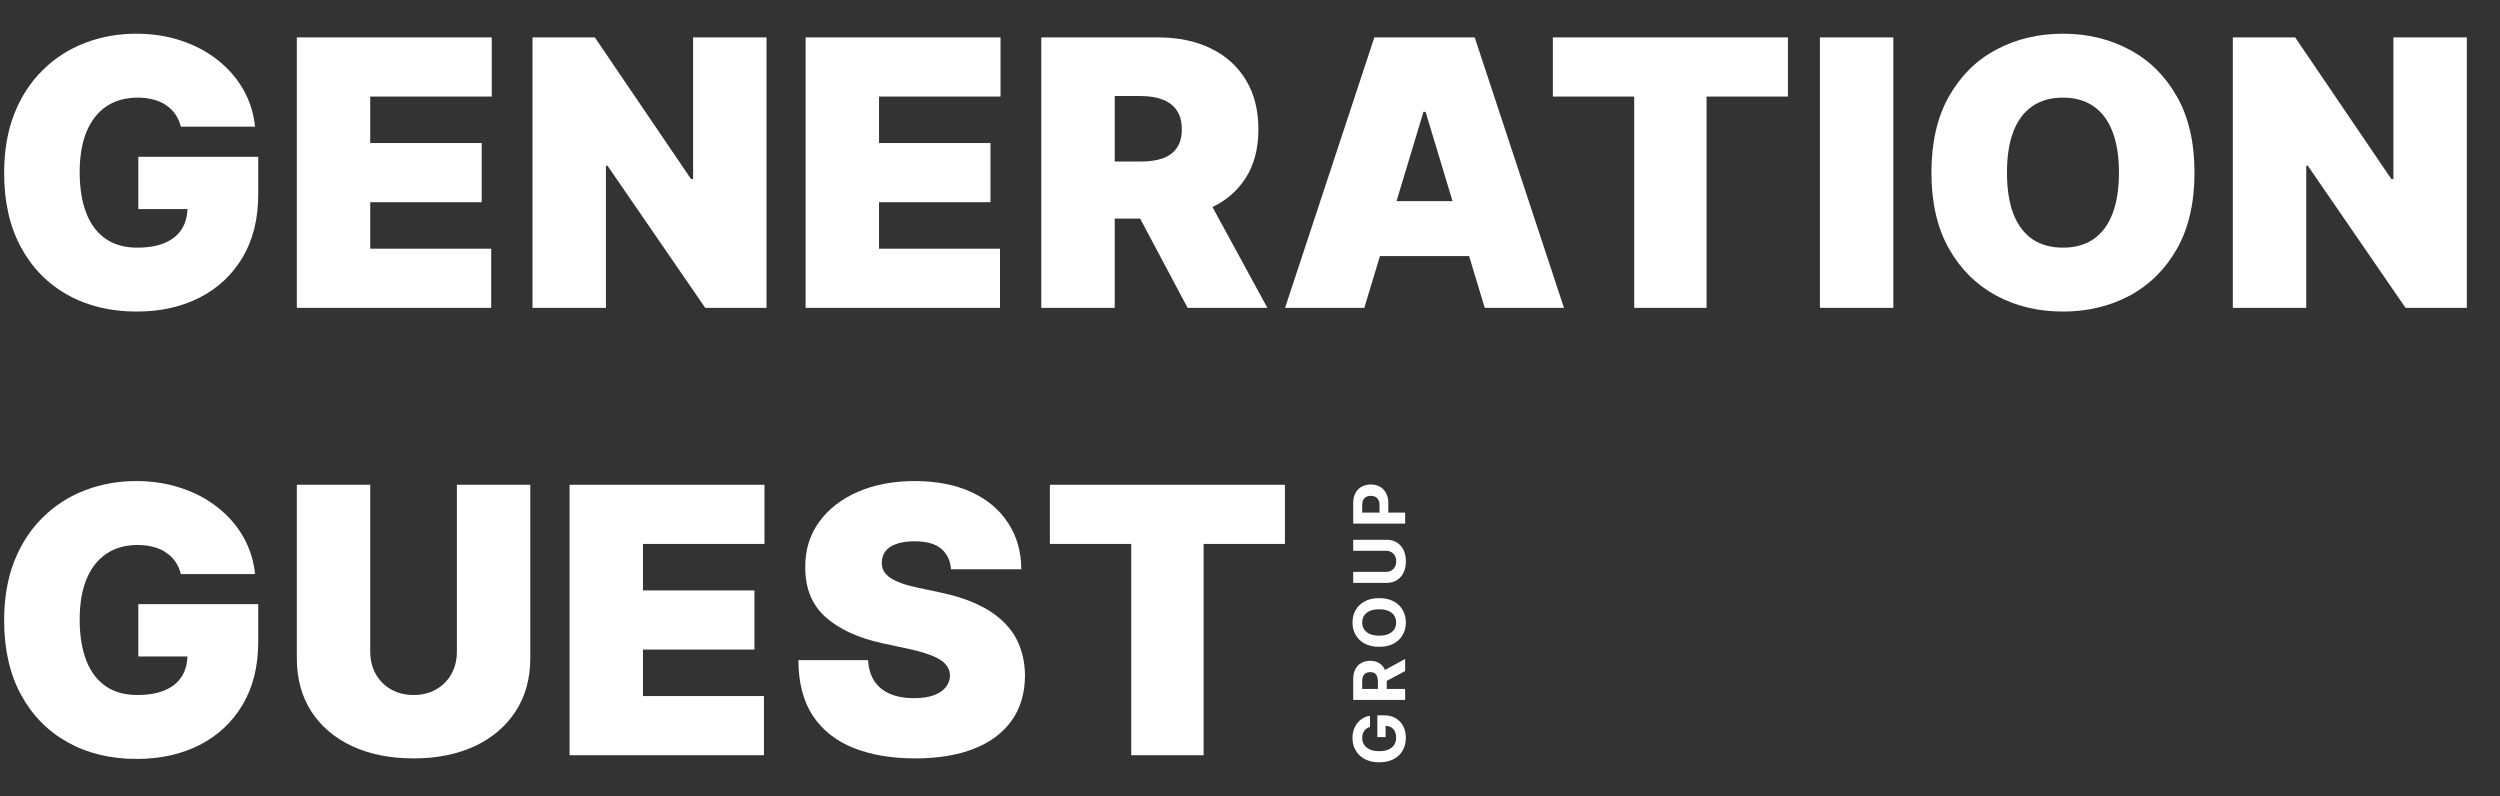
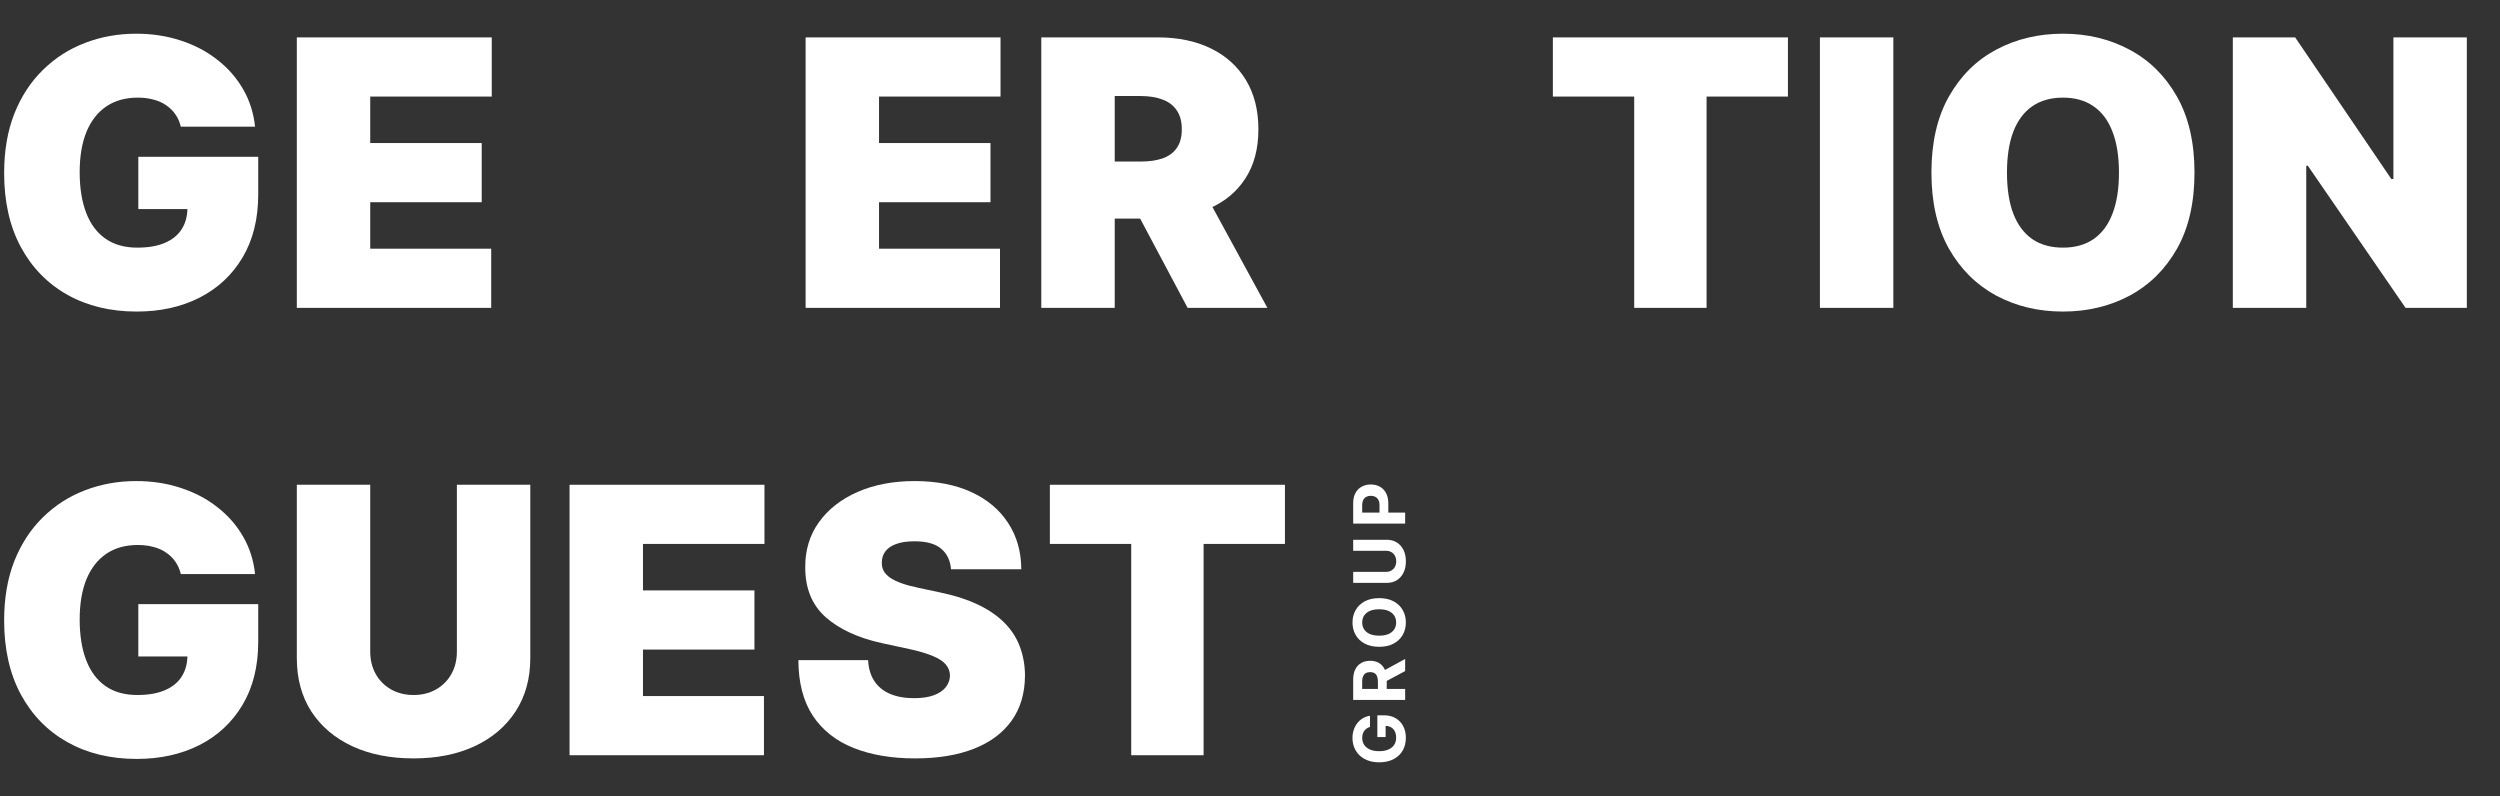
<svg xmlns="http://www.w3.org/2000/svg" width="201" height="64" viewBox="0 0 201 64" fill="none">
  <rect x="0" y="0" width="201" height="64" fill="#333333" stroke="none" />
  <path d="M110.147 58.447C110.048 58.475 109.96 58.516 109.884 58.567C109.807 58.619 109.741 58.682 109.688 58.757C109.634 58.83 109.592 58.915 109.564 59.01C109.535 59.104 109.521 59.208 109.521 59.322C109.521 59.535 109.574 59.723 109.68 59.885C109.786 60.045 109.94 60.17 110.143 60.26C110.344 60.35 110.59 60.395 110.881 60.395C111.172 60.395 111.42 60.351 111.624 60.262C111.828 60.174 111.984 60.049 112.091 59.887C112.197 59.725 112.25 59.534 112.25 59.314C112.25 59.114 112.215 58.943 112.144 58.802C112.072 58.659 111.971 58.55 111.84 58.475C111.71 58.399 111.555 58.361 111.377 58.361L111.404 58.182V59.259H110.739V57.511H111.265C111.632 57.511 111.948 57.588 112.211 57.743C112.474 57.898 112.676 58.112 112.819 58.384C112.961 58.656 113.031 58.967 113.031 59.318C113.031 59.709 112.945 60.053 112.772 60.35C112.598 60.646 112.351 60.877 112.032 61.043C111.711 61.208 111.33 61.29 110.89 61.29C110.551 61.29 110.249 61.241 109.984 61.143C109.717 61.044 109.492 60.905 109.307 60.727C109.122 60.549 108.981 60.342 108.885 60.105C108.788 59.869 108.74 59.612 108.74 59.336C108.74 59.1 108.774 58.879 108.844 58.675C108.912 58.471 109.008 58.291 109.133 58.133C109.259 57.974 109.407 57.844 109.58 57.743C109.751 57.643 109.94 57.578 110.147 57.549V58.447Z" fill="white" />
  <path d="M112.974 56.273H108.797V54.625C108.797 54.309 108.853 54.04 108.966 53.817C109.078 53.593 109.236 53.422 109.441 53.305C109.645 53.187 109.885 53.128 110.161 53.128C110.439 53.128 110.677 53.188 110.877 53.307C111.076 53.427 111.228 53.6 111.334 53.827C111.44 54.053 111.493 54.326 111.493 54.647V55.751H110.784V54.79C110.784 54.621 110.76 54.481 110.714 54.37C110.668 54.258 110.599 54.175 110.506 54.121C110.414 54.065 110.299 54.037 110.161 54.037C110.023 54.037 109.906 54.065 109.811 54.121C109.715 54.175 109.643 54.259 109.594 54.372C109.544 54.483 109.519 54.624 109.519 54.794V55.39H112.974V56.273ZM111.073 54.017L112.974 52.979V53.954L111.073 54.969V54.017Z" fill="white" />
  <path d="M110.886 48.09C111.341 48.09 111.729 48.177 112.048 48.349C112.368 48.521 112.612 48.755 112.78 49.051C112.948 49.346 113.031 49.678 113.031 50.047C113.031 50.418 112.947 50.751 112.778 51.046C112.61 51.341 112.366 51.574 112.046 51.746C111.727 51.917 111.34 52.003 110.886 52.003C110.43 52.003 110.042 51.917 109.723 51.746C109.403 51.574 109.16 51.341 108.993 51.046C108.824 50.751 108.74 50.418 108.74 50.047C108.74 49.678 108.824 49.346 108.993 49.051C109.16 48.755 109.403 48.521 109.723 48.349C110.042 48.177 110.43 48.09 110.886 48.09ZM110.886 48.986C110.59 48.986 110.342 49.03 110.139 49.118C109.936 49.205 109.783 49.328 109.678 49.488C109.573 49.647 109.521 49.833 109.521 50.047C109.521 50.26 109.573 50.446 109.678 50.605C109.783 50.764 109.936 50.888 110.139 50.977C110.342 51.064 110.59 51.107 110.886 51.107C111.181 51.107 111.429 51.064 111.632 50.977C111.835 50.888 111.988 50.764 112.093 50.605C112.198 50.446 112.25 50.26 112.25 50.047C112.25 49.833 112.198 49.647 112.093 49.488C111.988 49.328 111.835 49.205 111.632 49.118C111.429 49.03 111.181 48.986 110.886 48.986Z" fill="white" />
  <path d="M108.797 44.282V43.398H111.51C111.814 43.398 112.081 43.471 112.309 43.617C112.538 43.761 112.716 43.963 112.844 44.222C112.97 44.482 113.033 44.785 113.033 45.13C113.033 45.477 112.97 45.78 112.844 46.04C112.716 46.3 112.538 46.501 112.309 46.646C112.081 46.79 111.814 46.862 111.51 46.862H108.797V45.979H111.434C111.593 45.979 111.735 45.944 111.858 45.875C111.982 45.804 112.079 45.705 112.15 45.577C112.221 45.449 112.256 45.3 112.256 45.13C112.256 44.959 112.221 44.81 112.15 44.683C112.079 44.556 111.982 44.457 111.858 44.388C111.735 44.317 111.593 44.282 111.434 44.282H108.797Z" fill="white" />
  <path d="M112.974 42.097H108.797V40.449C108.797 40.132 108.857 39.862 108.978 39.639C109.098 39.416 109.265 39.246 109.478 39.13C109.69 39.011 109.935 38.952 110.212 38.952C110.49 38.952 110.735 39.012 110.947 39.132C111.159 39.251 111.324 39.425 111.442 39.652C111.561 39.877 111.62 40.151 111.62 40.472V41.522H110.912V40.614C110.912 40.444 110.883 40.304 110.824 40.194C110.764 40.083 110.682 40 110.578 39.946C110.471 39.89 110.35 39.862 110.212 39.862C110.074 39.862 109.953 39.89 109.849 39.946C109.745 40 109.664 40.083 109.607 40.194C109.548 40.306 109.519 40.447 109.519 40.619V41.214H112.974V42.097Z" fill="white" />
  <path d="M14.539 10.184C14.447 9.809 14.302 9.48 14.104 9.197C13.906 8.907 13.658 8.663 13.361 8.465C13.071 8.259 12.731 8.107 12.342 8.008C11.959 7.902 11.538 7.849 11.078 7.849C10.087 7.849 9.241 8.086 8.541 8.56C7.847 9.034 7.316 9.717 6.948 10.609C6.587 11.501 6.406 12.577 6.406 13.837C6.406 15.111 6.58 16.201 6.927 17.107C7.274 18.013 7.79 18.707 8.477 19.188C9.163 19.669 10.016 19.91 11.036 19.91C11.935 19.91 12.681 19.779 13.276 19.517C13.878 19.255 14.327 18.884 14.624 18.402C14.922 17.921 15.07 17.355 15.07 16.704L16.09 16.81H11.121V12.605H20.761V15.621C20.761 17.603 20.34 19.298 19.498 20.706C18.663 22.108 17.509 23.184 16.037 23.934C14.571 24.677 12.89 25.049 10.993 25.049C8.877 25.049 7.019 24.599 5.419 23.701C3.819 22.802 2.57 21.52 1.671 19.857C0.779 18.194 0.333 16.215 0.333 13.922C0.333 12.124 0.606 10.531 1.151 9.144C1.703 7.757 2.467 6.585 3.444 5.63C4.421 4.667 5.55 3.941 6.831 3.453C8.112 2.958 9.486 2.71 10.951 2.71C12.239 2.71 13.435 2.894 14.539 3.262C15.651 3.623 16.631 4.14 17.48 4.812C18.337 5.477 19.027 6.267 19.551 7.18C20.075 8.093 20.393 9.094 20.506 10.184H14.539Z" fill="white" />
  <path d="M23.864 24.752V3.007H39.536V7.764H29.767V11.501H38.729V16.258H29.767V19.995H39.493V24.752H23.864Z" fill="white" />
-   <path d="M61.628 3.007V24.752H56.701L48.844 13.327H48.717V24.752H42.814V3.007H47.825L55.555 14.389H55.725V3.007H61.628Z" fill="white" />
  <path d="M64.771 24.752V3.007H80.442V7.764H70.674V11.501H79.635V16.258H70.674V19.995H80.4V24.752H64.771Z" fill="white" />
  <path d="M83.72 24.752V3.007H93.106C94.72 3.007 96.132 3.301 97.343 3.888C98.553 4.476 99.494 5.322 100.167 6.426C100.839 7.53 101.175 8.854 101.175 10.397C101.175 11.954 100.829 13.267 100.135 14.336C99.448 15.405 98.482 16.212 97.236 16.757C95.998 17.302 94.55 17.574 92.894 17.574H87.288V12.988H91.705C92.398 12.988 92.989 12.903 93.478 12.733C93.973 12.556 94.352 12.276 94.614 11.894C94.883 11.512 95.017 11.013 95.017 10.397C95.017 9.774 94.883 9.268 94.614 8.879C94.352 8.482 93.973 8.192 93.478 8.008C92.989 7.817 92.398 7.721 91.705 7.721H89.624V24.752H83.72ZM96.461 14.771L101.897 24.752H95.484L90.176 14.771H96.461Z" fill="white" />
-   <path d="M109.691 24.752H103.32L110.498 3.007H118.567L125.744 24.752H119.374L114.617 8.995H114.447L109.691 24.752ZM108.501 16.173H120.478V20.59H108.501V16.173Z" fill="white" />
  <path d="M124.85 7.764V3.007H143.749V7.764H137.208V24.752H131.39V7.764H124.85Z" fill="white" />
  <path d="M152.224 3.007V24.752H146.321V3.007H152.224Z" fill="white" />
  <path d="M176.437 13.879C176.437 16.3 175.967 18.342 175.025 20.006C174.084 21.662 172.813 22.918 171.214 23.775C169.614 24.624 167.83 25.049 165.862 25.049C163.88 25.049 162.09 24.621 160.49 23.764C158.897 22.901 157.63 21.641 156.689 19.985C155.755 18.321 155.287 16.286 155.287 13.879C155.287 11.459 155.755 9.42 156.689 7.764C157.63 6.1 158.897 4.844 160.49 3.995C162.09 3.138 163.88 2.71 165.862 2.71C167.83 2.71 169.614 3.138 171.214 3.995C172.813 4.844 174.084 6.1 175.025 7.764C175.967 9.42 176.437 11.459 176.437 13.879ZM170.364 13.879C170.364 12.577 170.191 11.48 169.844 10.588C169.504 9.689 168.998 9.01 168.326 8.549C167.66 8.082 166.839 7.849 165.862 7.849C164.886 7.849 164.061 8.082 163.388 8.549C162.723 9.01 162.217 9.689 161.87 10.588C161.53 11.48 161.361 12.577 161.361 13.879C161.361 15.182 161.53 16.282 161.87 17.181C162.217 18.073 162.723 18.753 163.388 19.22C164.061 19.68 164.886 19.91 165.862 19.91C166.839 19.91 167.66 19.68 168.326 19.22C168.998 18.753 169.504 18.073 169.844 17.181C170.191 16.282 170.364 15.182 170.364 13.879Z" fill="white" />
  <path d="M198.333 3.007V24.752H193.407L185.55 13.327H185.422V24.752H179.519V3.007H184.531L192.26 14.389H192.43V3.007H198.333Z" fill="white" />
  <path d="M14.539 46.153C14.447 45.778 14.302 45.448 14.104 45.165C13.906 44.875 13.658 44.631 13.361 44.433C13.071 44.227 12.731 44.075 12.342 43.976C11.959 43.87 11.538 43.817 11.078 43.817C10.087 43.817 9.241 44.054 8.541 44.528C7.847 45.002 7.316 45.685 6.948 46.577C6.587 47.469 6.406 48.545 6.406 49.805C6.406 51.079 6.58 52.169 6.927 53.075C7.274 53.981 7.79 54.675 8.477 55.156C9.163 55.638 10.016 55.878 11.036 55.878C11.935 55.878 12.681 55.747 13.276 55.485C13.878 55.224 14.327 54.852 14.624 54.371C14.922 53.889 15.07 53.323 15.07 52.672L16.09 52.778H11.121V48.573H20.761V51.589C20.761 53.571 20.34 55.266 19.498 56.675C18.663 58.076 17.509 59.152 16.037 59.902C14.571 60.645 12.89 61.017 10.993 61.017C8.877 61.017 7.019 60.568 5.419 59.669C3.819 58.77 2.57 57.489 1.671 55.825C0.779 54.162 0.333 52.183 0.333 49.89C0.333 48.092 0.606 46.499 1.151 45.112C1.703 43.725 2.467 42.553 3.444 41.598C4.421 40.635 5.55 39.91 6.831 39.421C8.112 38.926 9.486 38.678 10.951 38.678C12.239 38.678 13.435 38.862 14.539 39.23C15.651 39.591 16.631 40.108 17.48 40.78C18.337 41.446 19.027 42.235 19.551 43.148C20.075 44.061 20.393 45.063 20.506 46.153H14.539Z" fill="white" />
  <path d="M36.733 38.975H42.636V52.905C42.636 54.562 42.239 55.995 41.447 57.206C40.661 58.409 39.564 59.34 38.155 59.998C36.747 60.649 35.112 60.975 33.25 60.975C31.374 60.975 29.732 60.649 28.324 59.998C26.915 59.34 25.818 58.409 25.032 57.206C24.253 55.995 23.864 54.562 23.864 52.905V38.975H29.767V52.396C29.767 53.068 29.916 53.67 30.213 54.201C30.511 54.724 30.921 55.135 31.445 55.432C31.976 55.73 32.578 55.878 33.25 55.878C33.93 55.878 34.531 55.73 35.055 55.432C35.579 55.135 35.989 54.724 36.287 54.201C36.584 53.67 36.733 53.068 36.733 52.396V38.975Z" fill="white" />
  <path d="M45.792 60.72V38.975H61.463V43.732H51.695V47.469H60.656V52.226H51.695V55.963H61.421V60.72H45.792Z" fill="white" />
  <path d="M76.463 45.77C76.407 45.063 76.141 44.511 75.667 44.114C75.2 43.718 74.488 43.52 73.533 43.52C72.924 43.52 72.425 43.594 72.036 43.742C71.653 43.884 71.37 44.079 71.186 44.327C71.002 44.574 70.907 44.857 70.9 45.176C70.885 45.438 70.931 45.675 71.038 45.887C71.151 46.093 71.328 46.28 71.569 46.45C71.809 46.613 72.117 46.761 72.492 46.896C72.867 47.03 73.313 47.151 73.83 47.257L75.614 47.639C76.817 47.894 77.847 48.23 78.704 48.648C79.56 49.065 80.261 49.557 80.806 50.124C81.351 50.683 81.751 51.313 82.005 52.014C82.267 52.714 82.402 53.479 82.409 54.307C82.402 55.737 82.044 56.947 81.337 57.938C80.629 58.929 79.617 59.683 78.3 60.2C76.99 60.716 75.416 60.975 73.575 60.975C71.685 60.975 70.036 60.695 68.627 60.136C67.226 59.577 66.136 58.717 65.357 57.556C64.586 56.388 64.197 54.894 64.189 53.075H69.795C69.831 53.741 69.997 54.3 70.294 54.753C70.592 55.206 71.009 55.549 71.547 55.783C72.092 56.016 72.74 56.133 73.49 56.133C74.12 56.133 74.648 56.055 75.072 55.9C75.497 55.744 75.819 55.528 76.038 55.252C76.258 54.976 76.371 54.661 76.378 54.307C76.371 53.974 76.261 53.684 76.049 53.436C75.844 53.181 75.504 52.955 75.03 52.757C74.556 52.551 73.915 52.36 73.108 52.183L70.942 51.716C69.017 51.299 67.499 50.601 66.387 49.625C65.283 48.641 64.734 47.299 64.742 45.6C64.734 44.22 65.103 43.013 65.846 41.98C66.596 40.94 67.633 40.129 68.957 39.549C70.287 38.968 71.813 38.678 73.533 38.678C75.288 38.678 76.806 38.972 78.088 39.559C79.369 40.147 80.356 40.975 81.05 42.044C81.751 43.105 82.105 44.348 82.112 45.77H76.463Z" fill="white" />
  <path d="M84.41 43.732V38.975H103.309V43.732H96.769V60.72H90.951V43.732H84.41Z" fill="white" />
</svg>